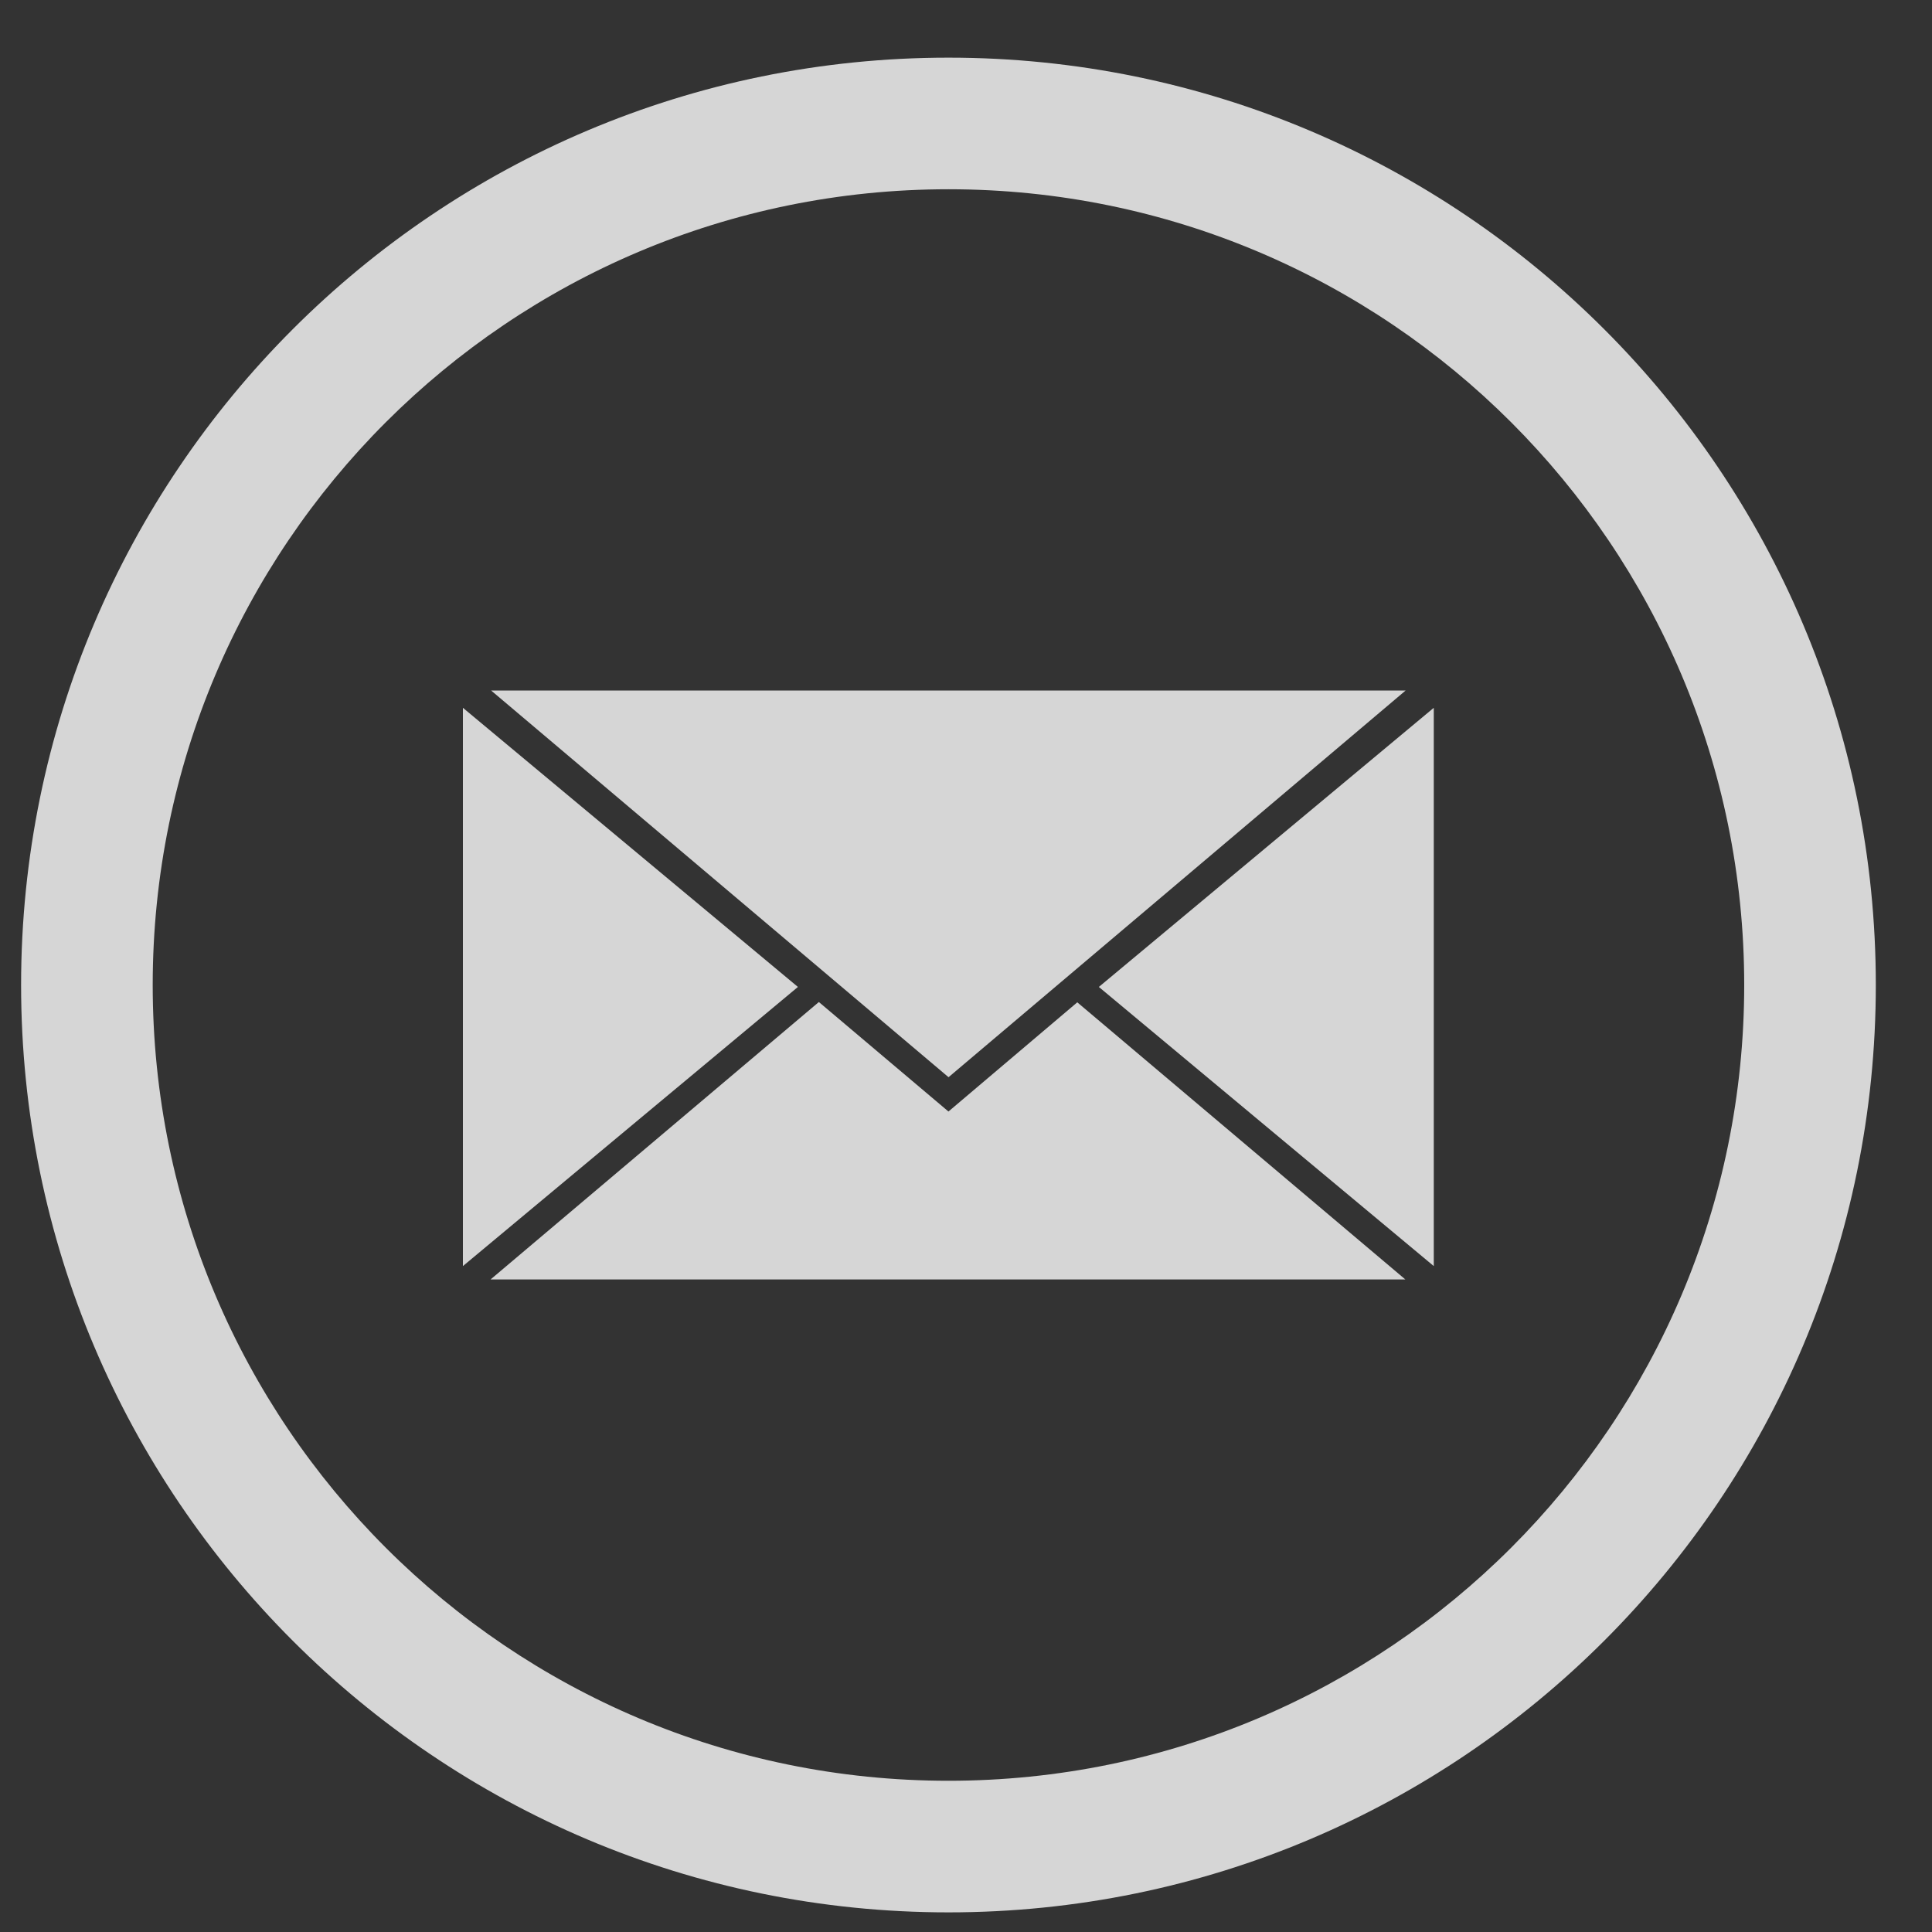
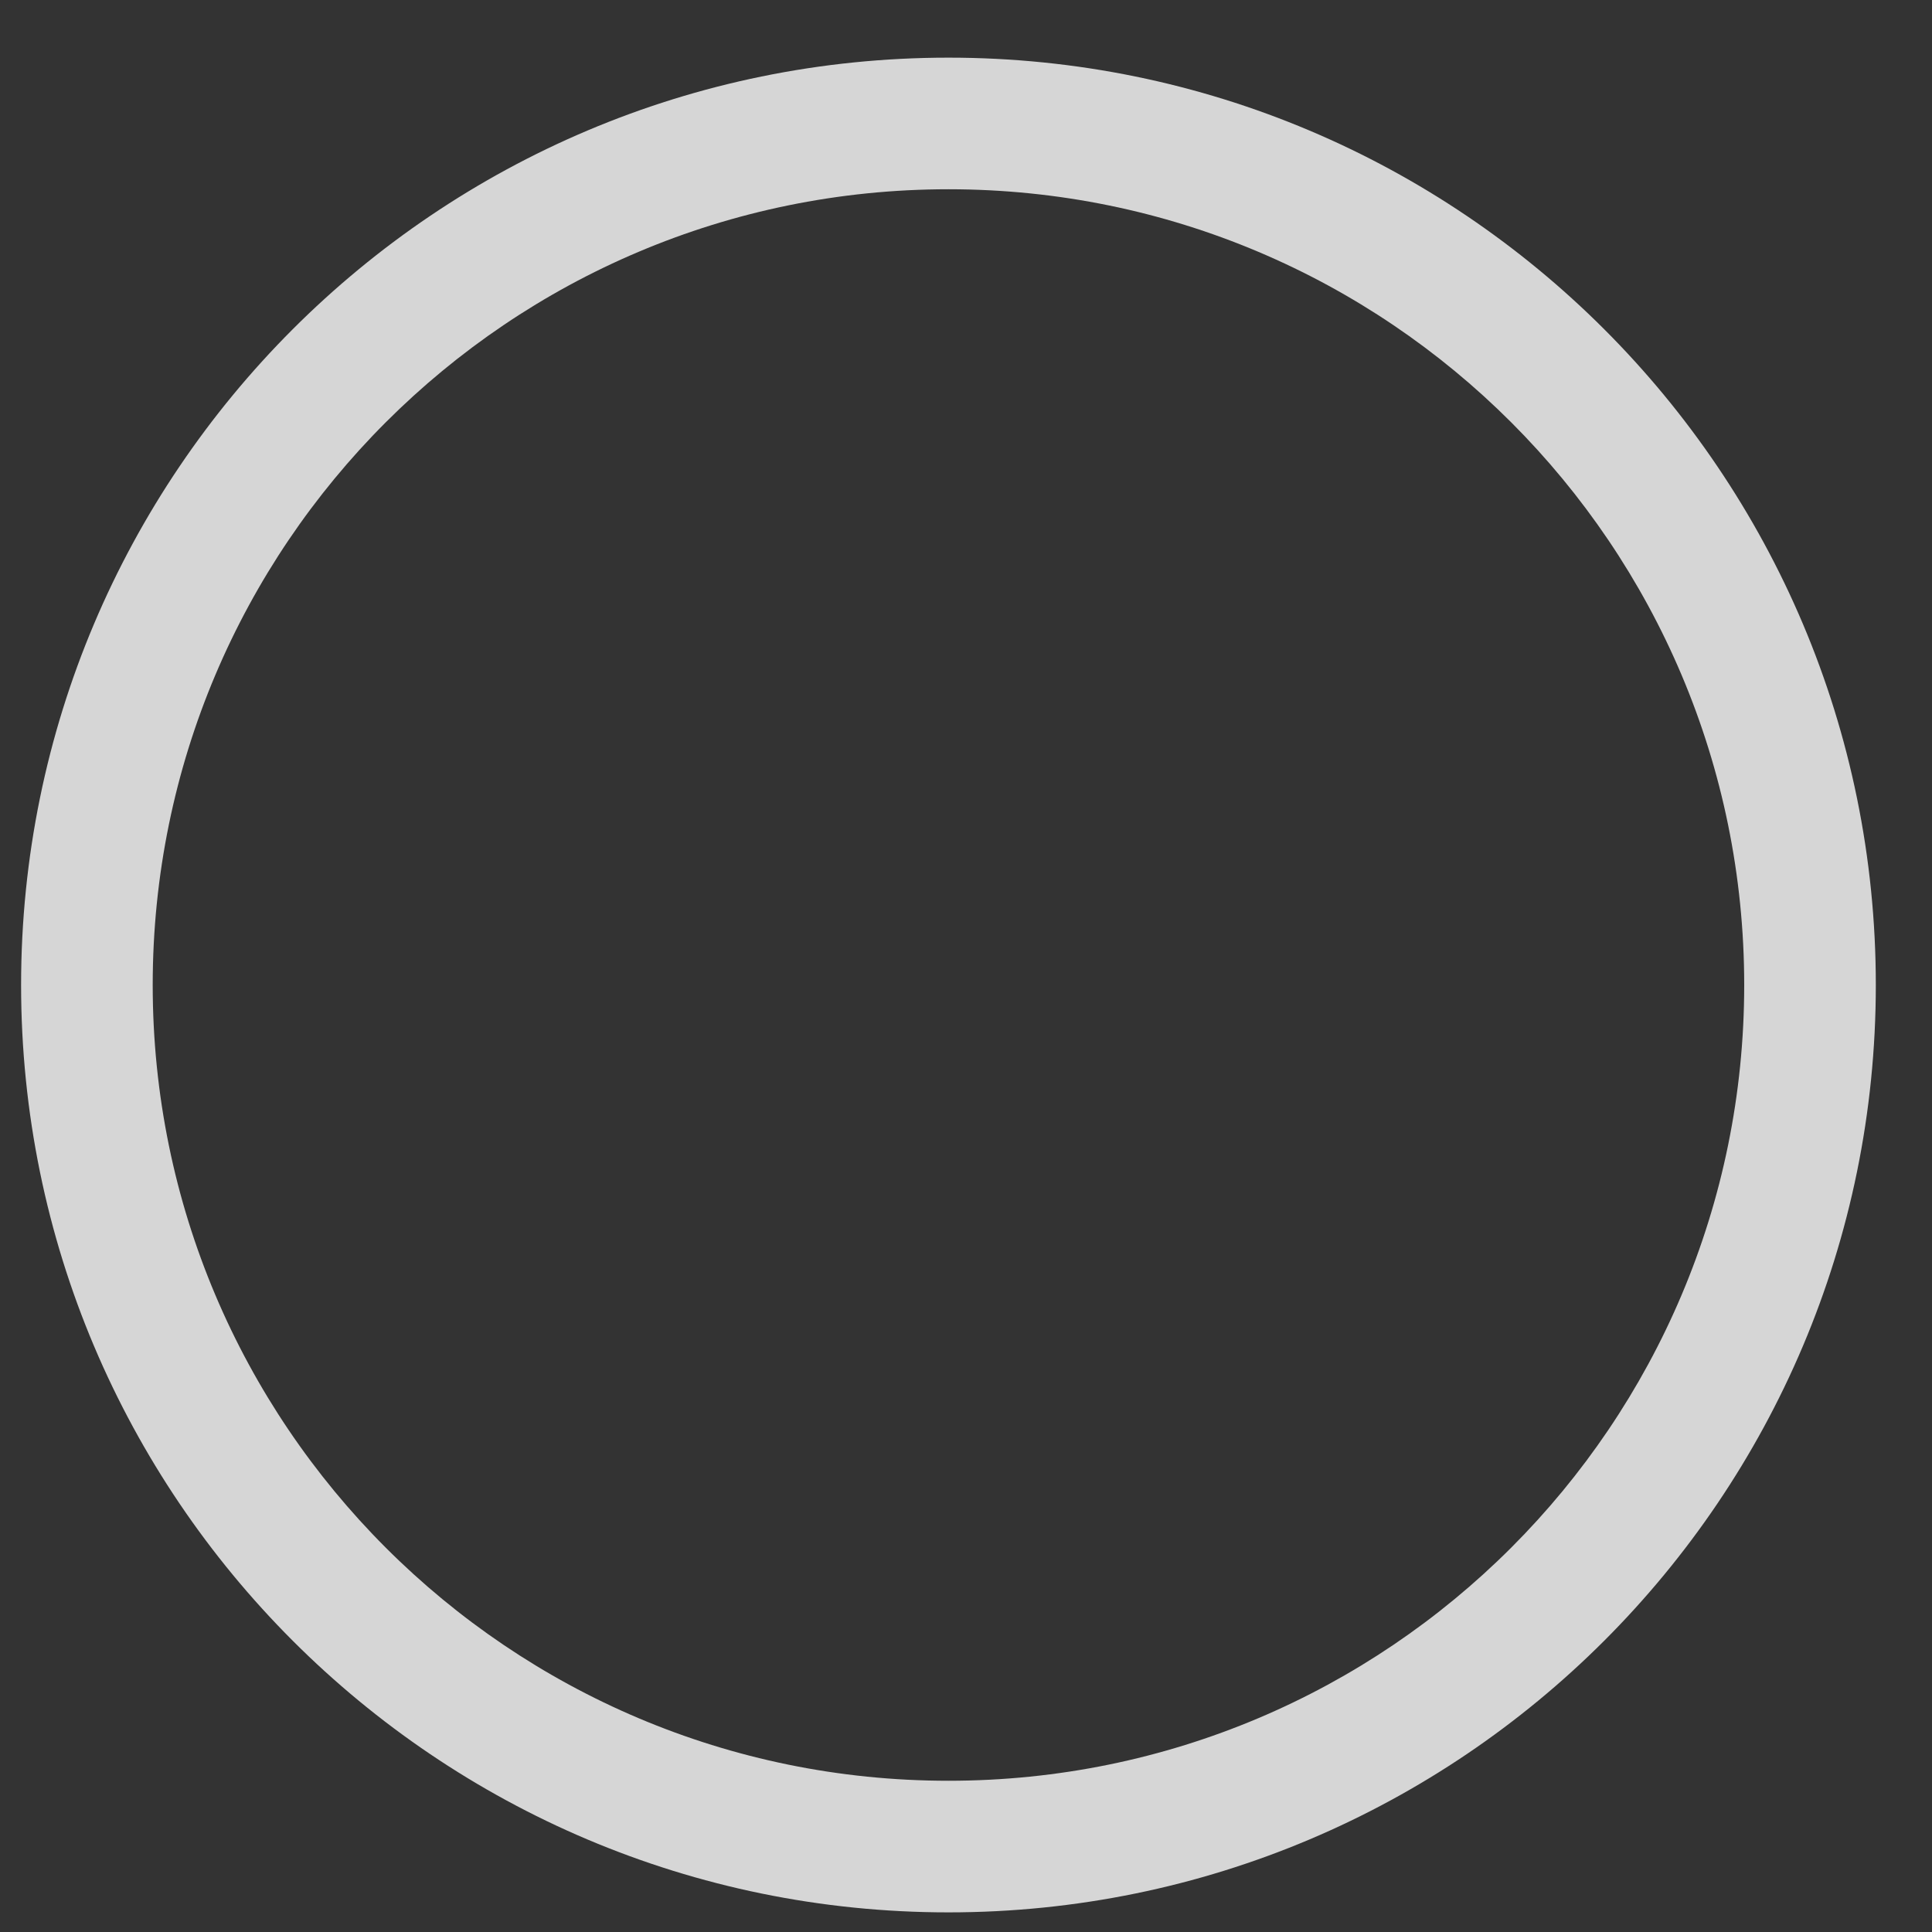
<svg xmlns="http://www.w3.org/2000/svg" width="25" height="25" viewBox="0 0 25 25" fill="none">
  <rect x="0" y="0" width="25" height="25" fill="#333333" stroke="none" />
  <g opacity="0.8">
    <path d="M12.273 0.746C5.646 0.746 0.273 6.118 0.273 12.746C0.273 19.373 5.646 24.746 12.273 24.746C18.901 24.746 24.273 19.373 24.273 12.746C24.273 6.118 18.901 0.746 12.273 0.746ZM12.273 23.043C6.586 23.043 1.976 18.433 1.976 12.746C1.976 7.058 6.586 2.449 12.273 2.449C17.961 2.449 22.57 7.058 22.57 12.746C22.57 18.433 17.961 23.043 12.273 23.043Z" fill="white" />
-     <path d="M18.189 8.935L12.274 13.939L6.355 8.935H18.189Z" fill="white" />
-     <path d="M18.185 16.556H6.348L10.596 12.966L12.273 14.383L13.94 12.97L18.185 16.556Z" fill="white" />
-     <path d="M18.553 16.383L14.219 12.771L18.553 9.159V16.383Z" fill="white" />
-     <path d="M5.99 9.159L10.325 12.771L5.99 16.383V9.159Z" fill="white" />
  </g>
</svg>